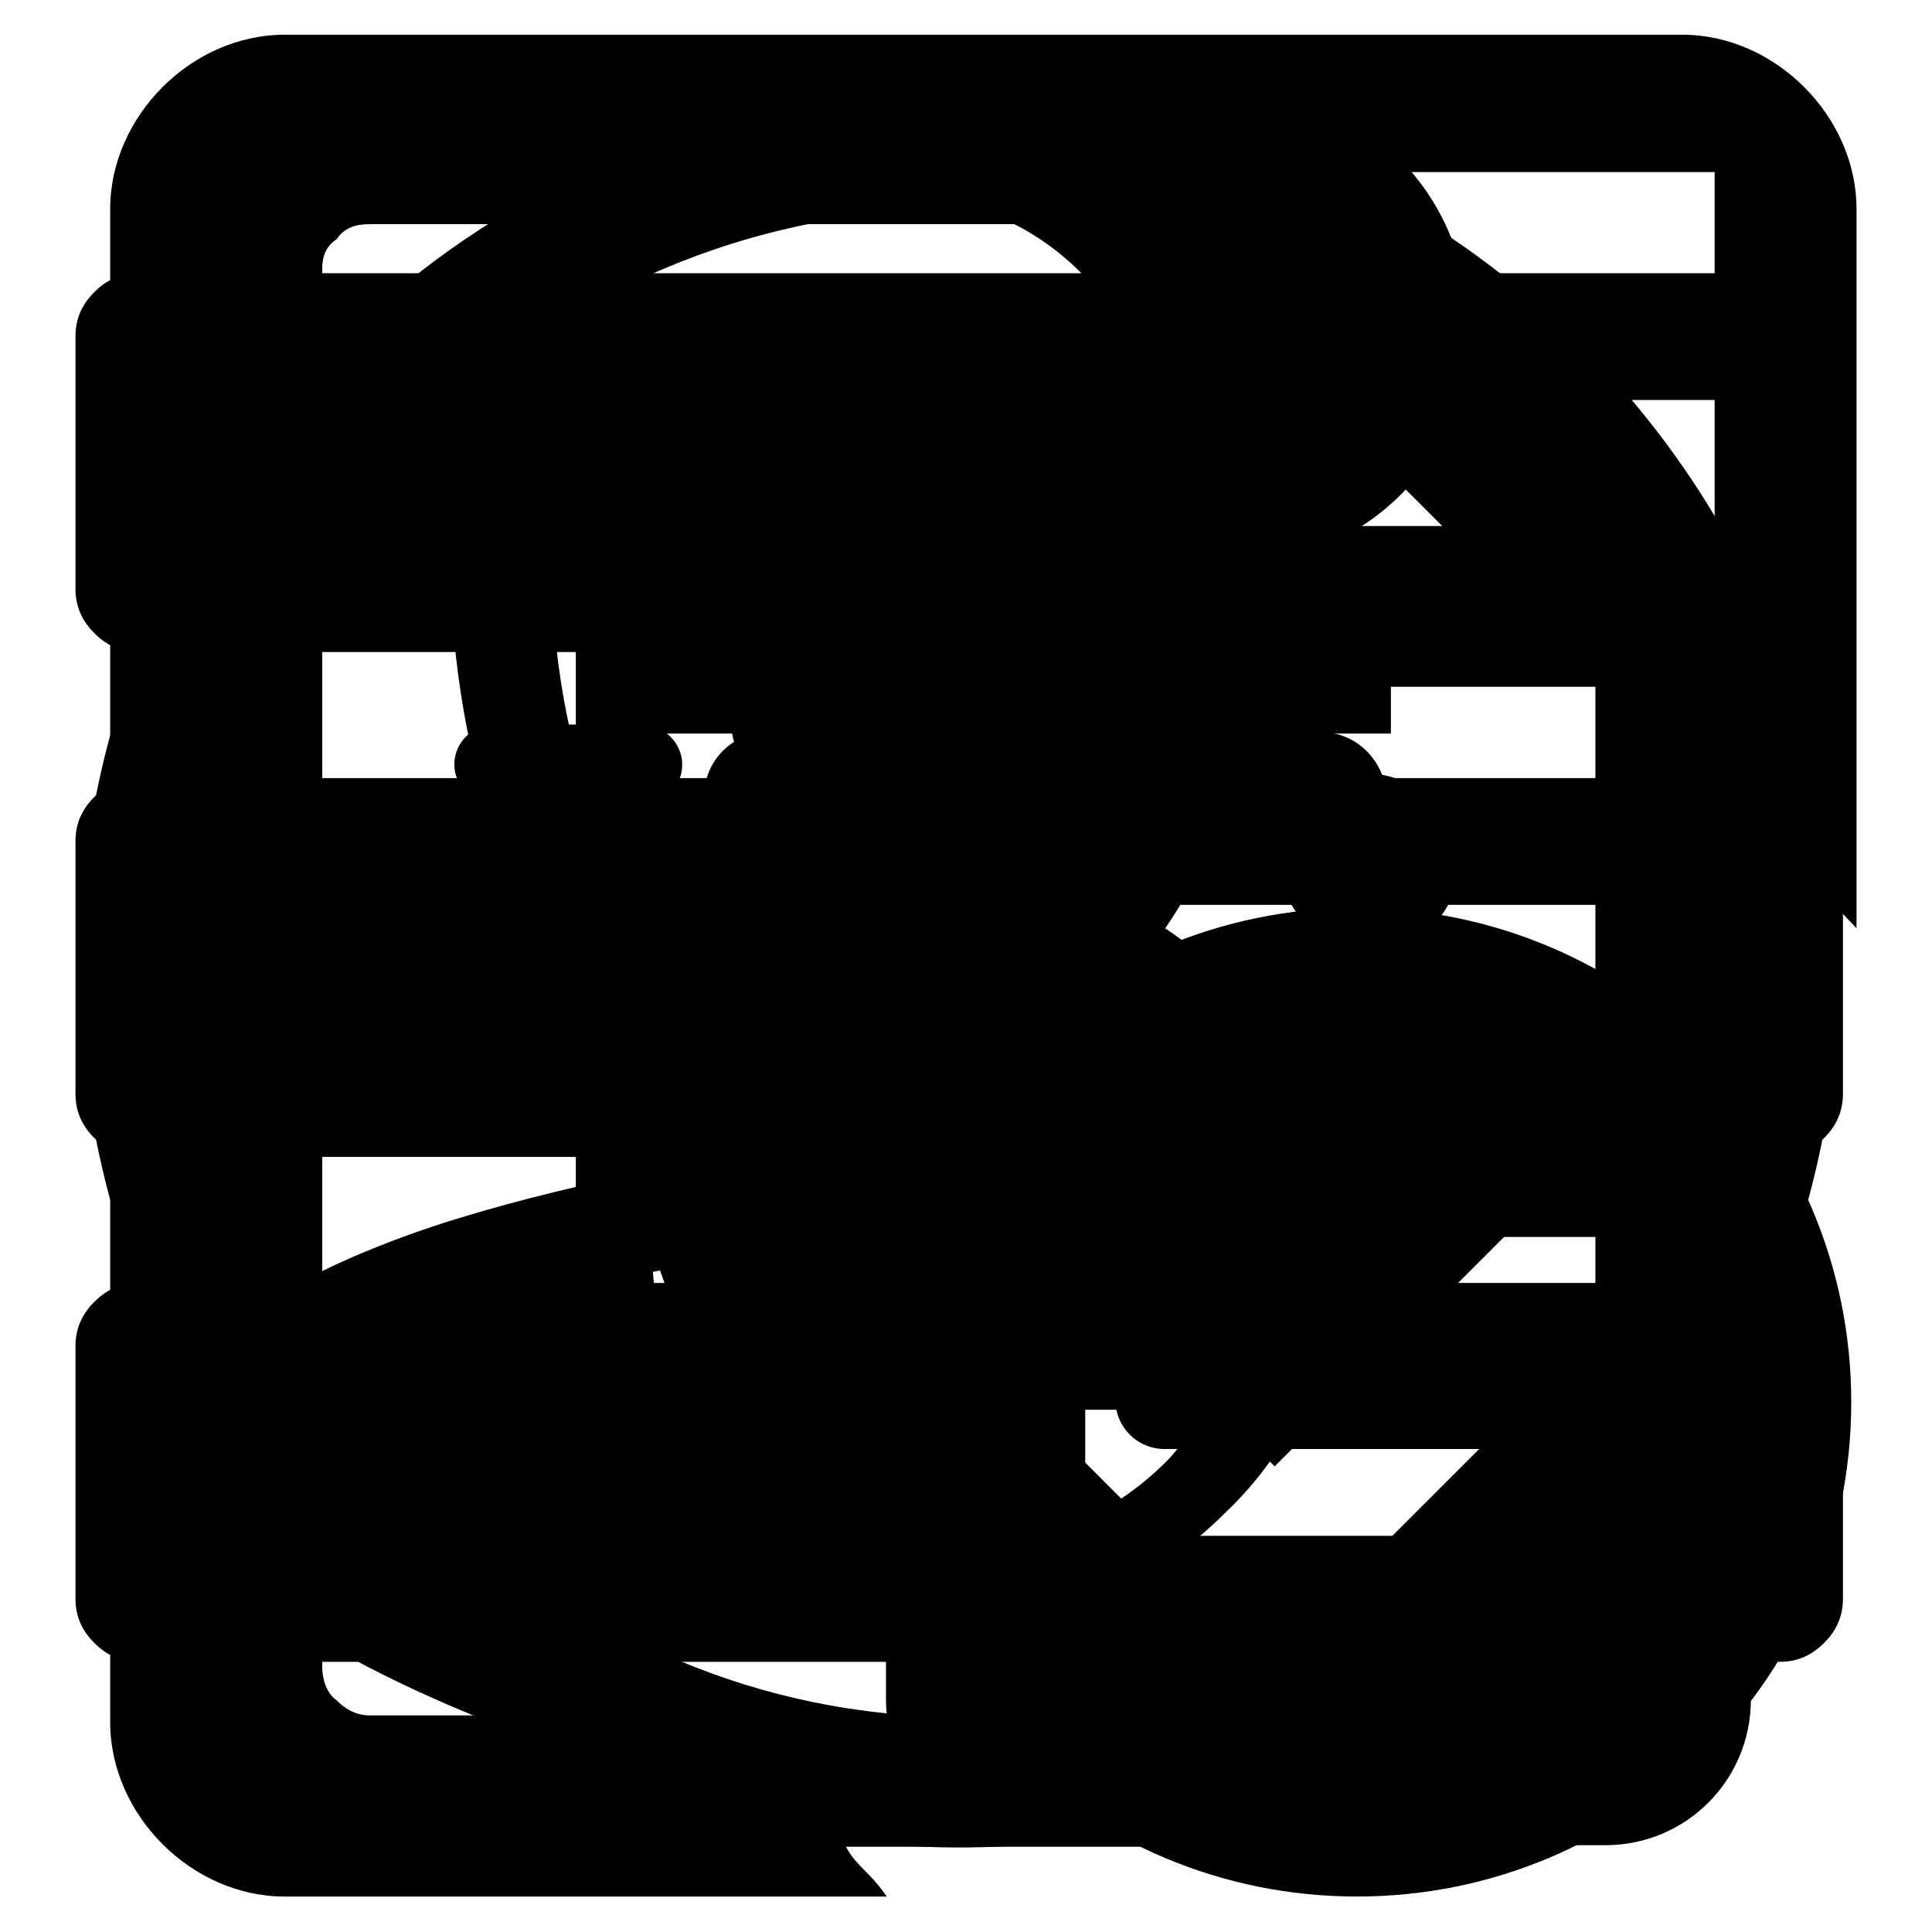
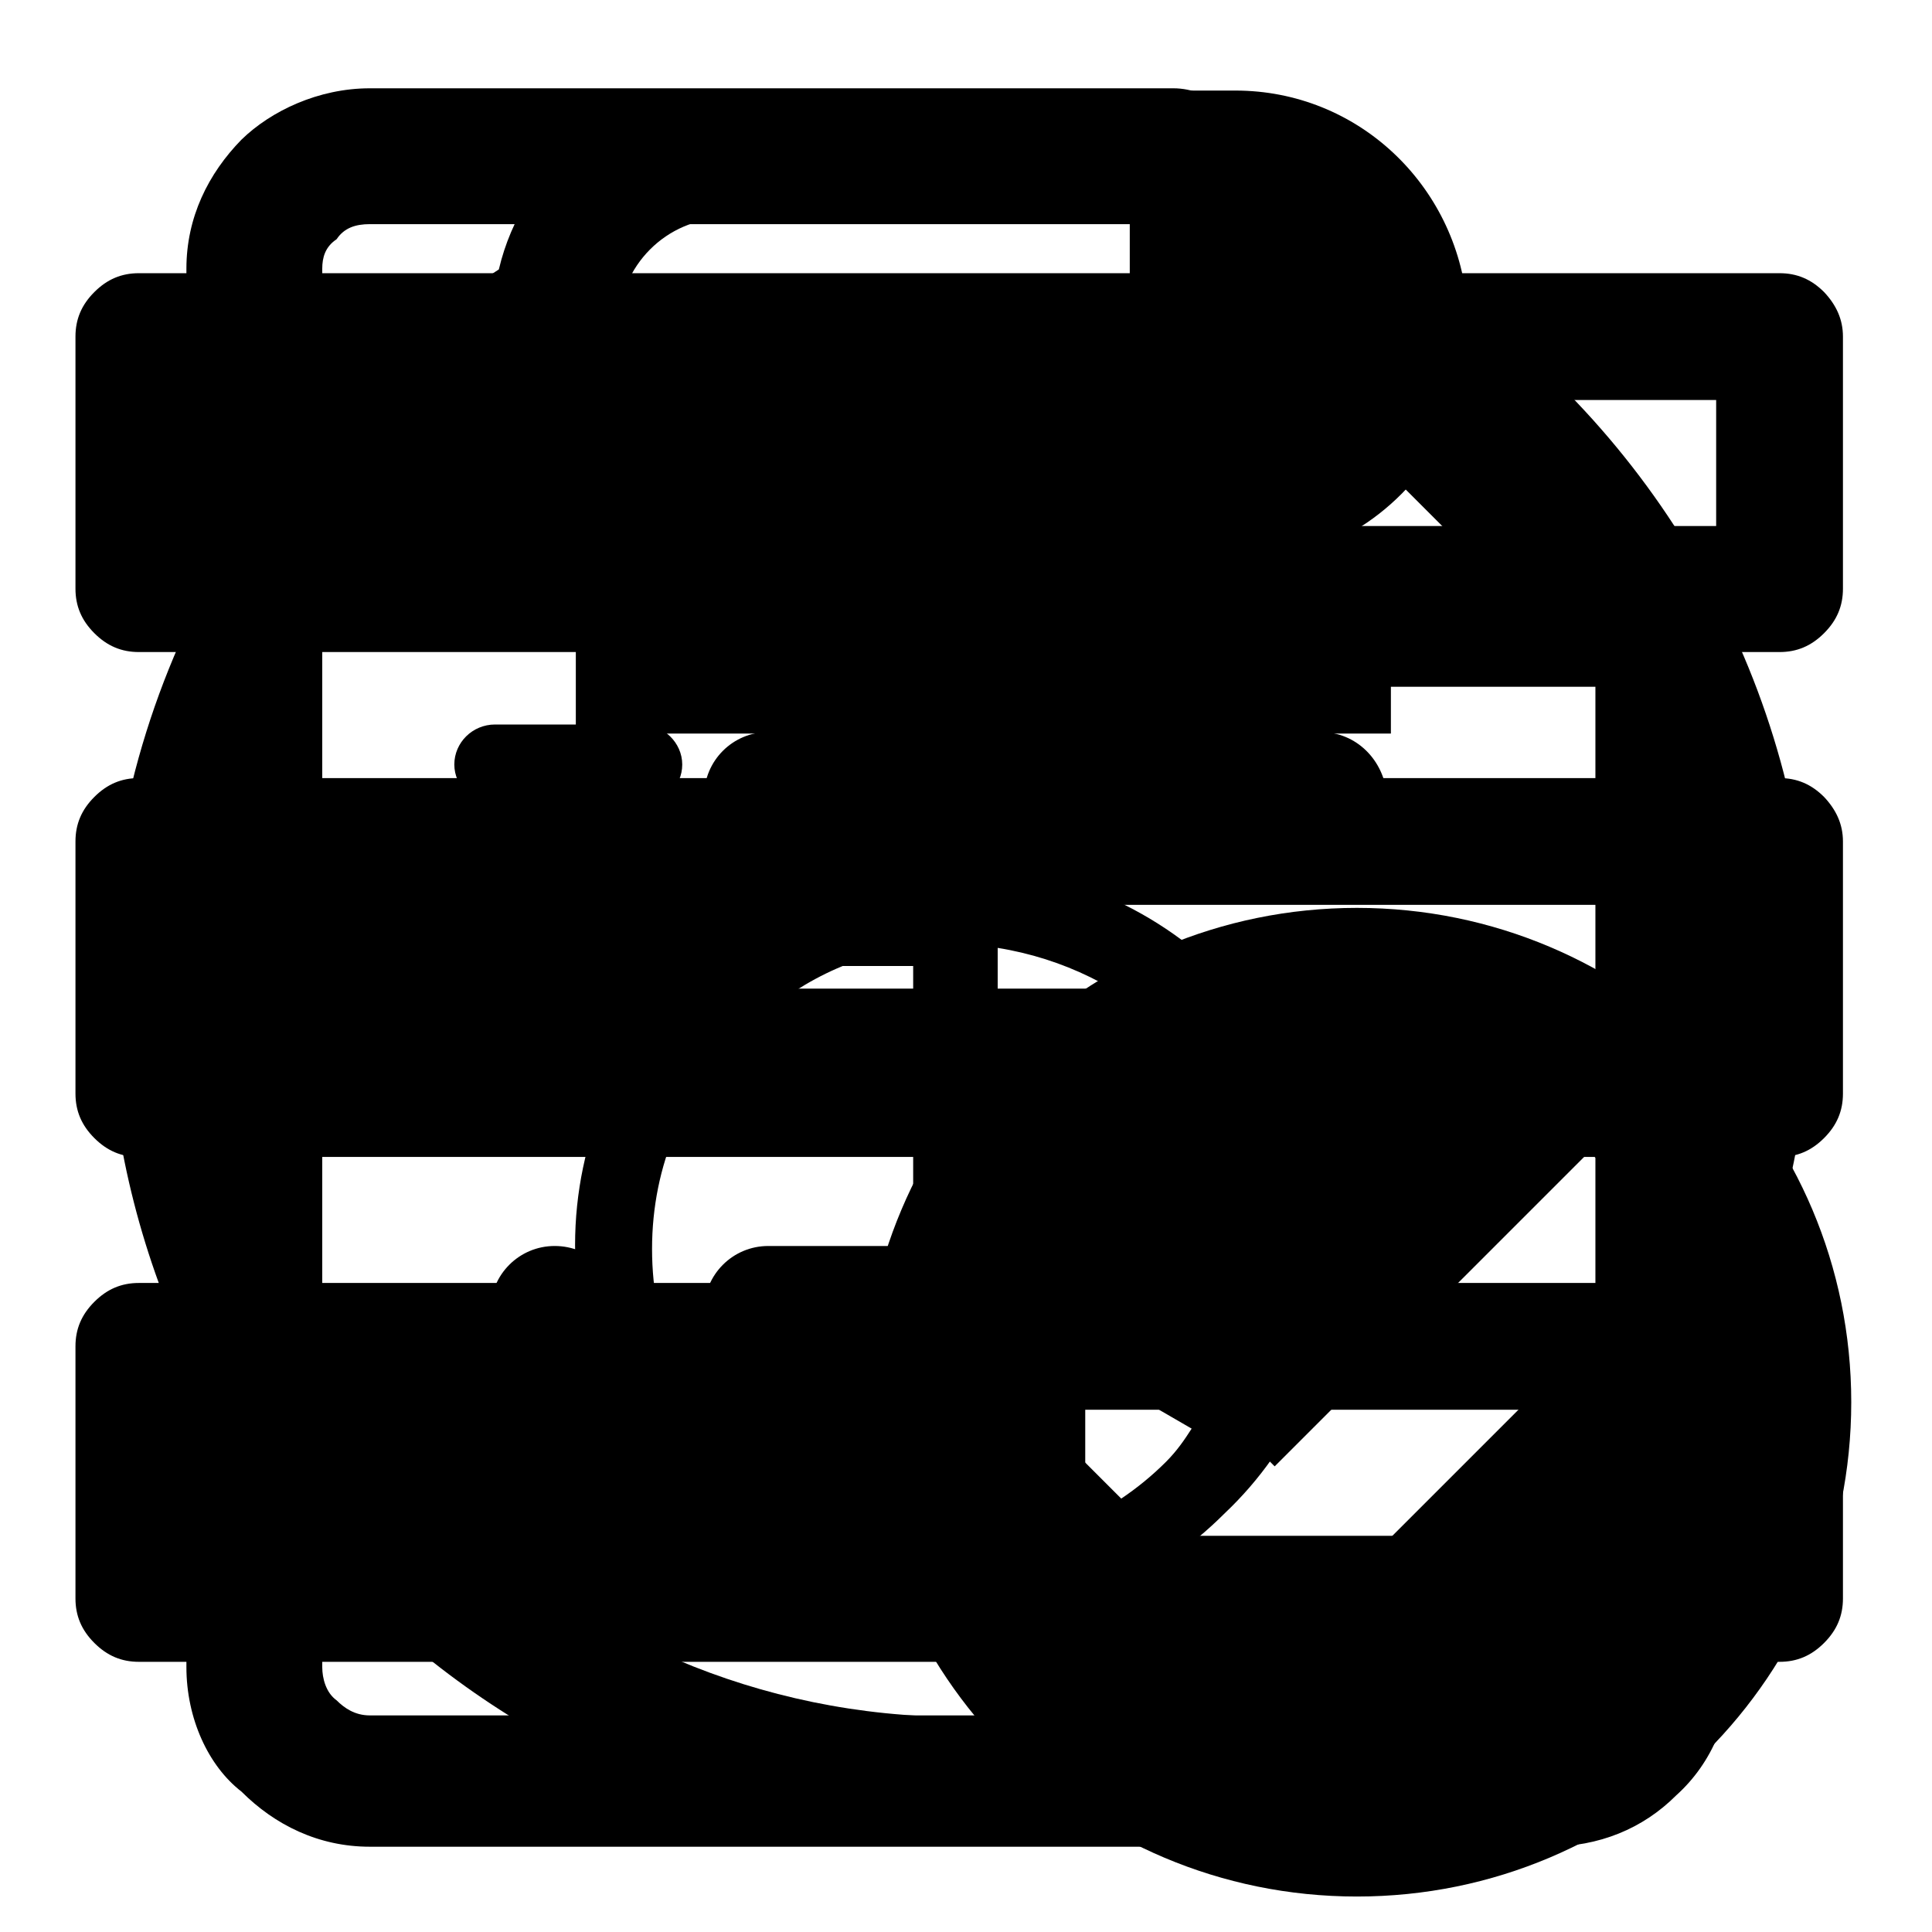
<svg xmlns="http://www.w3.org/2000/svg" version="1.1" x="0px" y="0px" viewBox="0 0 256 256" enable-background="new 0 0 256 256" xml:space="preserve">
  <g>
    <g>
-       <path fill="#000000" d="M111.4,232.7h-78V22.8h193.8v94h7.9c6.2,0,6.3,1.5,10.9,6.2V27.7c0-12.3-10.8-23.1-23.1-23.1H37.7c-12.3,0-23.1,10.8-23.1,23.1v200.5c0,12.3,10.8,23.1,23.1,23.1h79.8c-3.1-4.6-6.2-4.8-6.2-10.9L111.4,232.7L111.4,232.7z" />
      <path fill="#000000" d="M76.3,81.8h108v15.4h-108V81.8z" />
-       <path fill="#000000" d="M76.3,174.3h32v15.4h-32V174.3z" />
      <path fill="#000000" d="M76.3,128h47.1c0-6.2,1.5-10.8,4.6-15.4H74.8V128H76.3z" />
-       <path fill="#000000" d="M76.3,143.5h32v15.4h-32V143.5z" />
      <path fill="#000000" d="M179.8,120.3c-36.2,0-65.5,29.3-65.5,65.5s29.3,65.5,65.5,65.5c36.2,0,65.5-29.3,65.5-65.5S216,120.3,179.8,120.3z M169,219l-32.4-32.4l12.3-12.3l20,20l41.7-41.7L223,165L169,219z" />
      <path fill="#000000" d="M143.8,203.5h83.6v-16.7h-83.6V203.5L143.8,203.5z M93.6,136.6h133.8v-16.7H93.6V136.6L93.6,136.6z M177.2,69.7h50.2V53h-50.2V69.7L177.2,69.7z M244.2,178.4v33.4c0,2.3-0.8,4.2-2.5,5.9c-1.7,1.7-3.6,2.5-5.9,2.5H18.4c-2.3,0-4.2-0.8-5.9-2.5c-1.7-1.7-2.5-3.6-2.5-5.9v-33.4c0-2.3,0.8-4.2,2.5-5.9c1.7-1.7,3.6-2.5,5.9-2.5h217.4c2.3,0,4.2,0.8,5.9,2.5C243.3,174.2,244.2,176.1,244.2,178.4L244.2,178.4z M244.2,111.5v33.4c0,2.3-0.8,4.2-2.5,5.9c-1.7,1.7-3.6,2.5-5.9,2.5H18.4c-2.3,0-4.2-0.8-5.9-2.5c-1.7-1.7-2.5-3.6-2.5-5.9v-33.4c0-2.3,0.8-4.2,2.5-5.9c1.7-1.7,3.6-2.5,5.9-2.5h217.4c2.3,0,4.2,0.8,5.9,2.5C243.3,107.3,244.2,109.2,244.2,111.5L244.2,111.5z M244.2,44.6V78c0,2.3-0.8,4.2-2.5,5.9c-1.7,1.7-3.6,2.5-5.9,2.5H18.4c-2.3,0-4.2-0.8-5.9-2.5C10.8,82.2,10,80.3,10,78V44.6c0-2.3,0.8-4.2,2.5-5.9c1.7-1.7,3.6-2.5,5.9-2.5h217.4c2.3,0,4.2,0.8,5.9,2.5C243.3,40.4,244.2,42.3,244.2,44.6L244.2,44.6z" />
-       <path fill="#000000" d="M127.1,11.6c-64.4,0-116.6,52.2-116.6,116.6c0,64.4,52.2,116.6,116.6,116.6c64.4,0,116.6-52.2,116.6-116.6C243.7,63.8,191.5,11.6,127.1,11.6L127.1,11.6z M127.1,228.7c-55.5,0-100.5-45-100.5-100.5c0-55.5,45-100.5,100.5-100.5c55.5,0,100.5,45,100.5,100.5C227.6,183.7,182.6,228.7,127.1,228.7L127.1,228.7z M181.2,102.5c-6.4,0-11.6,5.4-11.6,11.7c0,3,1.2,5.6,2.6,7.2l0,0l0,0L156,140.5l-5.7-34.2c5.1-1.6,8.5-5.6,8.5-11.5c0-6.9-5.7-12.5-12.4-12.5c-6.9,0-12.4,5.6-12.4,12.5c0,4,1.8,7.7,4.9,10.2l-11.1,34h-0.3l-11.6-34c3.8-1.8,5.7-6.3,5.7-10.1c0-6.9-5.7-12.5-12.4-12.5c-6.9,0-12.4,5.6-12.4,12.5c0,6.3,4.6,11.3,9.2,11.5l-7.1,34.2l-16.9-19.2c2.3-3.6,2.8-5.3,2.8-7.1c0-6.4-5.2-11.8-11.6-11.8c-6.4,0-11.8,5.4-11.8,11.8c0,6.2,5.1,11.7,10.8,11.7l17.4,48.3c10.1-0.8,21.8-2.8,37.7-2.8c10,0,23.9,1,37.8,2.8l17.7-48.2c5.9-0.8,10.5-5.7,10.5-11.8C193,108,187.6,102.5,181.2,102.5L181.2,102.5z" />
      <path fill="#000000" d="M49,11.7h106.5c2.4,0,4.9,1,6.3,2.4L227,78.9c1.9,2,2.4,4.4,2.4,6.3l0,0v135.7c0,6.3-2.4,12.6-7.3,17l0,0l0,0c-4.4,4.4-10.2,6.8-17,6.8H49c-6.8,0-12.6-2.9-17-7.3l0,0c-4.4-3.4-7.3-9.7-7.3-16.5V35.6c0-6.8,2.9-12.6,7.3-17.1C35.9,14.7,42.2,11.7,49,11.7L49,11.7L49,11.7L49,11.7z M162.3,129.5L162.3,129.5L162.3,129.5c9.2,9.2,15.1,21.9,15.1,35.5c0,14.1-5.8,26.7-15.1,35.5c-9.2,9.2-21.9,15.1-35.5,15.1c-13.6,0-26.7-5.8-35.5-15.1l0,0c-9.2-9.2-15.1-21.9-15.1-35.5c0-14.1,5.8-26.7,15.1-35.5l0.5-0.5C111.3,109.5,142.9,110,162.3,129.5L162.3,129.5L162.3,129.5L162.3,129.5z M65.6,106.6L65.6,106.6c-2.9,0-5.4-2.4-5.4-5.3c0-2.9,2.4-5.3,5.4-5.3H85c2.9,0,5.4,2.4,5.4,5.3s-2.4,5.3-5.4,5.3H65.6L65.6,106.6L65.6,106.6L65.6,106.6z M65.6,84.7L65.6,84.7c-2.9,0-5.4-2.4-5.4-5.3c0-2.9,2.4-5.3,5.4-5.3h62.7c2.9,0,5.3,2.4,5.3,5.3c0,2.9-2.4,5.3-5.3,5.3H65.6L65.6,84.7L65.6,84.7L65.6,84.7z M65.6,63.3L65.6,63.3c-2.9,0-5.4-2.4-5.4-5.3c0-2.9,2.4-5.3,5.4-5.3h62.7c2.9,0,5.3,2.4,5.3,5.3c0,2.9-2.4,5.3-5.3,5.3H65.6L65.6,63.3L65.6,63.3L65.6,63.3z M132.2,125.6L132.2,125.6V162l31.6,18c1.9-4.9,2.9-9.7,2.9-15.1c0-10.7-4.4-20.4-11.2-27.7l-0.5-0.5C148.7,130.9,140.9,127,132.2,125.6L132.2,125.6L132.2,125.6L132.2,125.6z M157.9,189.3L157.9,189.3l-33.5-19.4c-1.9-1-3.4-2.4-3.4-4.9v-39.4c-8.8,1-16.5,5.3-22.4,11.2l-0.5,0.5c-7.3,7.3-11.7,17-11.7,28.2c0,11.2,4.4,20.9,11.7,28.2l0,0c7.3,7.3,17,11.7,28.2,11.7c10.7,0,20.9-4.4,28.2-11.7C156,192.2,157,190.7,157.9,189.3L157.9,189.3L157.9,189.3L157.9,189.3z M211,91L211,91h-40.9c-5.8,0-10.7-2.4-14.6-5.8v-0.5c-3.4-3.9-5.8-8.8-5.8-14.1V29.7H49c-1.9,0-3.4,0.5-4.4,2c-1.5,1-1.9,2.4-1.9,3.9v185.3c0,1.5,0.5,3.4,1.9,4.4l0,0c1,1,2.4,2,4.4,2h156.1c1.5,0,3.4-1,4.4-2l0,0c1-1,1.9-2.4,1.9-4.4V91H211L211,91L211,91z M201.7,80.3L201.7,80.3L160.4,39v31.6c0,2.4,1,4.9,2.4,6.8l0.5,0.5c1.9,1.9,4.4,2.9,6.8,2.9h31.6V80.3L201.7,80.3L201.7,80.3z" />
-       <path fill="#000000" d="M212.7,163.9c3.4,0,6.2,2.8,6.2,6.2v55.1c0,3.4-2.8,6.2-6.2,6.2h-76c-3.4,0-6.2-2.8-6.2-6.2v-55.1c0-3.4,2.8-6.2,6.2-6.2L212.7,163.9 M212.7,150.8h-76c-10.7,0-19.3,8.6-19.3,19.3v55.1c0,10.7,8.6,19.3,19.3,19.3h76c10.7,0,19.3-8.6,19.3-19.3v-55.1C232,159.4,223.4,150.8,212.7,150.8L212.7,150.8L212.7,150.8z M196.7,192h-42.4c-3.6,0-6.5-2.9-6.5-6.5s2.9-6.5,6.5-6.5h42.4c3.6,0,6.5,2.9,6.5,6.5S200.3,192,196.7,192L196.7,192z M181.8,219.6h-27.5c-3.6,0-6.5-2.9-6.5-6.5s2.9-6.5,6.5-6.5h27.6c3.6,0,6.5,2.9,6.5,6.5S185.5,219.6,181.8,219.6L181.8,219.6z M95.7,238.3c-0.6,0-1.1-0.1-1.7-0.2c-0.7-0.2-17.4-4.8-34.4-12.1c-25.2-10.9-37.4-22-37.4-33.9c0-7.2,4.4-13.8,12.9-19.4c5.8-3.8,13.7-7.4,23.5-10.6c10.7-3.4,21.2-5.7,27.4-6.9V143c-9.3-9.7-15.9-20.3-20.2-32.1c-4.2-11.7-6.3-25.1-6.3-41.1C59.6,33,79,12,113,12c17.8,0,32.4,6.4,42.4,18.5c9,10.8,13.7,25.6,13.7,42.6c0,31.7-15.7,51.3-16.3,52.1c-2.3,2.8-6.4,3.2-9.2,0.9c-2.8-2.3-3.2-6.4-0.9-9.2c0.1-0.1,3.5-4.3,6.8-11.8c3-6.9,6.7-18,6.7-32c0-11.3-3.1-48-43-48c-13.9,0-24.3,4.1-31,12.3c-6.2,7.6-9.3,18.5-9.3,32.4c0,29.4,7.1,48.5,24.5,65.9c1.2,1.2,1.9,2.9,1.9,4.6v20.4c0,3.2-2.3,6-5.5,6.5c-0.2,0-15.8,2.5-31.1,7.5c-20.1,6.5-27.3,13.3-27.3,17.5c0,4.4,7.7,12.4,29.4,21.8c16.1,7,32.5,11.5,32.7,11.5c3.5,1,5.5,4.6,4.6,8C101.2,236.4,98.5,238.3,95.7,238.3L95.7,238.3z" />
      <path fill="#000000" d="M73.5,131c-4.7,0-8.5,3.8-8.5,8.5c0,4.7,3.8,8.5,8.5,8.5c4.7,0,8.5-3.8,8.5-8.5C82,134.8,78.2,131,73.5,131L73.5,131z M73.5,165.1c-4.7,0-8.5,3.8-8.5,8.5c0,4.7,3.8,8.5,8.5,8.5c4.7,0,8.5-3.8,8.5-8.5C82,168.8,78.2,165.1,73.5,165.1L73.5,165.1z M73.5,97c-4.7,0-8.5,3.8-8.5,8.5c0,4.7,3.8,8.5,8.5,8.5c4.7,0,8.5-3.8,8.5-8.5C82,100.7,78.2,97,73.5,97L73.5,97z M175,131h-73.2c-4.7,0-8.5,3.8-8.5,8.5c0,4.7,3.8,8.5,8.5,8.5h73.5c4.7,0,8.5-3.8,8.5-8.5C183.4,134.8,179.7,131,175,131L175,131z M194.4,40.4C193,24.5,179.9,12,163.7,12H96.1c-14.6,0-26.8,10.1-30,23.7C34.8,55.9,14.2,91.1,14.2,131c0,62.7,50.5,113.4,112.9,113.4c62.4,0,112.9-50.7,112.9-113.4C240,93.9,222.1,61.1,194.4,40.4L194.4,40.4z M96.1,28.9h62c7.8,0,14.1,6.3,14.1,14.1c0,7.8-6.3,14.1-14.1,14.1h-62C88.3,57.1,82,50.7,82,43C82,35.3,88.3,28.9,96.1,28.9L96.1,28.9z M127.1,227.5c-53.1,0-96-43.2-96-96.3c0-30.5,14.3-57.8,36.4-75.4c4.7,11,15.7,18.8,28.4,18.8h67.9c11.5,0,21.4-6.3,26.8-15.5c19.9,17.6,32.6,43.4,32.6,72.1C223.1,184.3,180.1,227.5,127.1,227.5L127.1,227.5z M175,97h-73.2c-4.7,0-8.5,3.8-8.5,8.5c0,4.7,3.8,8.5,8.5,8.5h73.5c4.7,0,8.5-3.8,8.5-8.5C183.4,100.7,179.7,97,175,97L175,97z M175,165.1h-73.2c-4.7,0-8.5,3.8-8.5,8.5c0,4.7,3.8,8.5,8.5,8.5h73.5c4.7,0,8.5-3.8,8.5-8.5C183.4,168.8,179.7,165.1,175,165.1L175,165.1z" />
    </g>
  </g>
</svg>